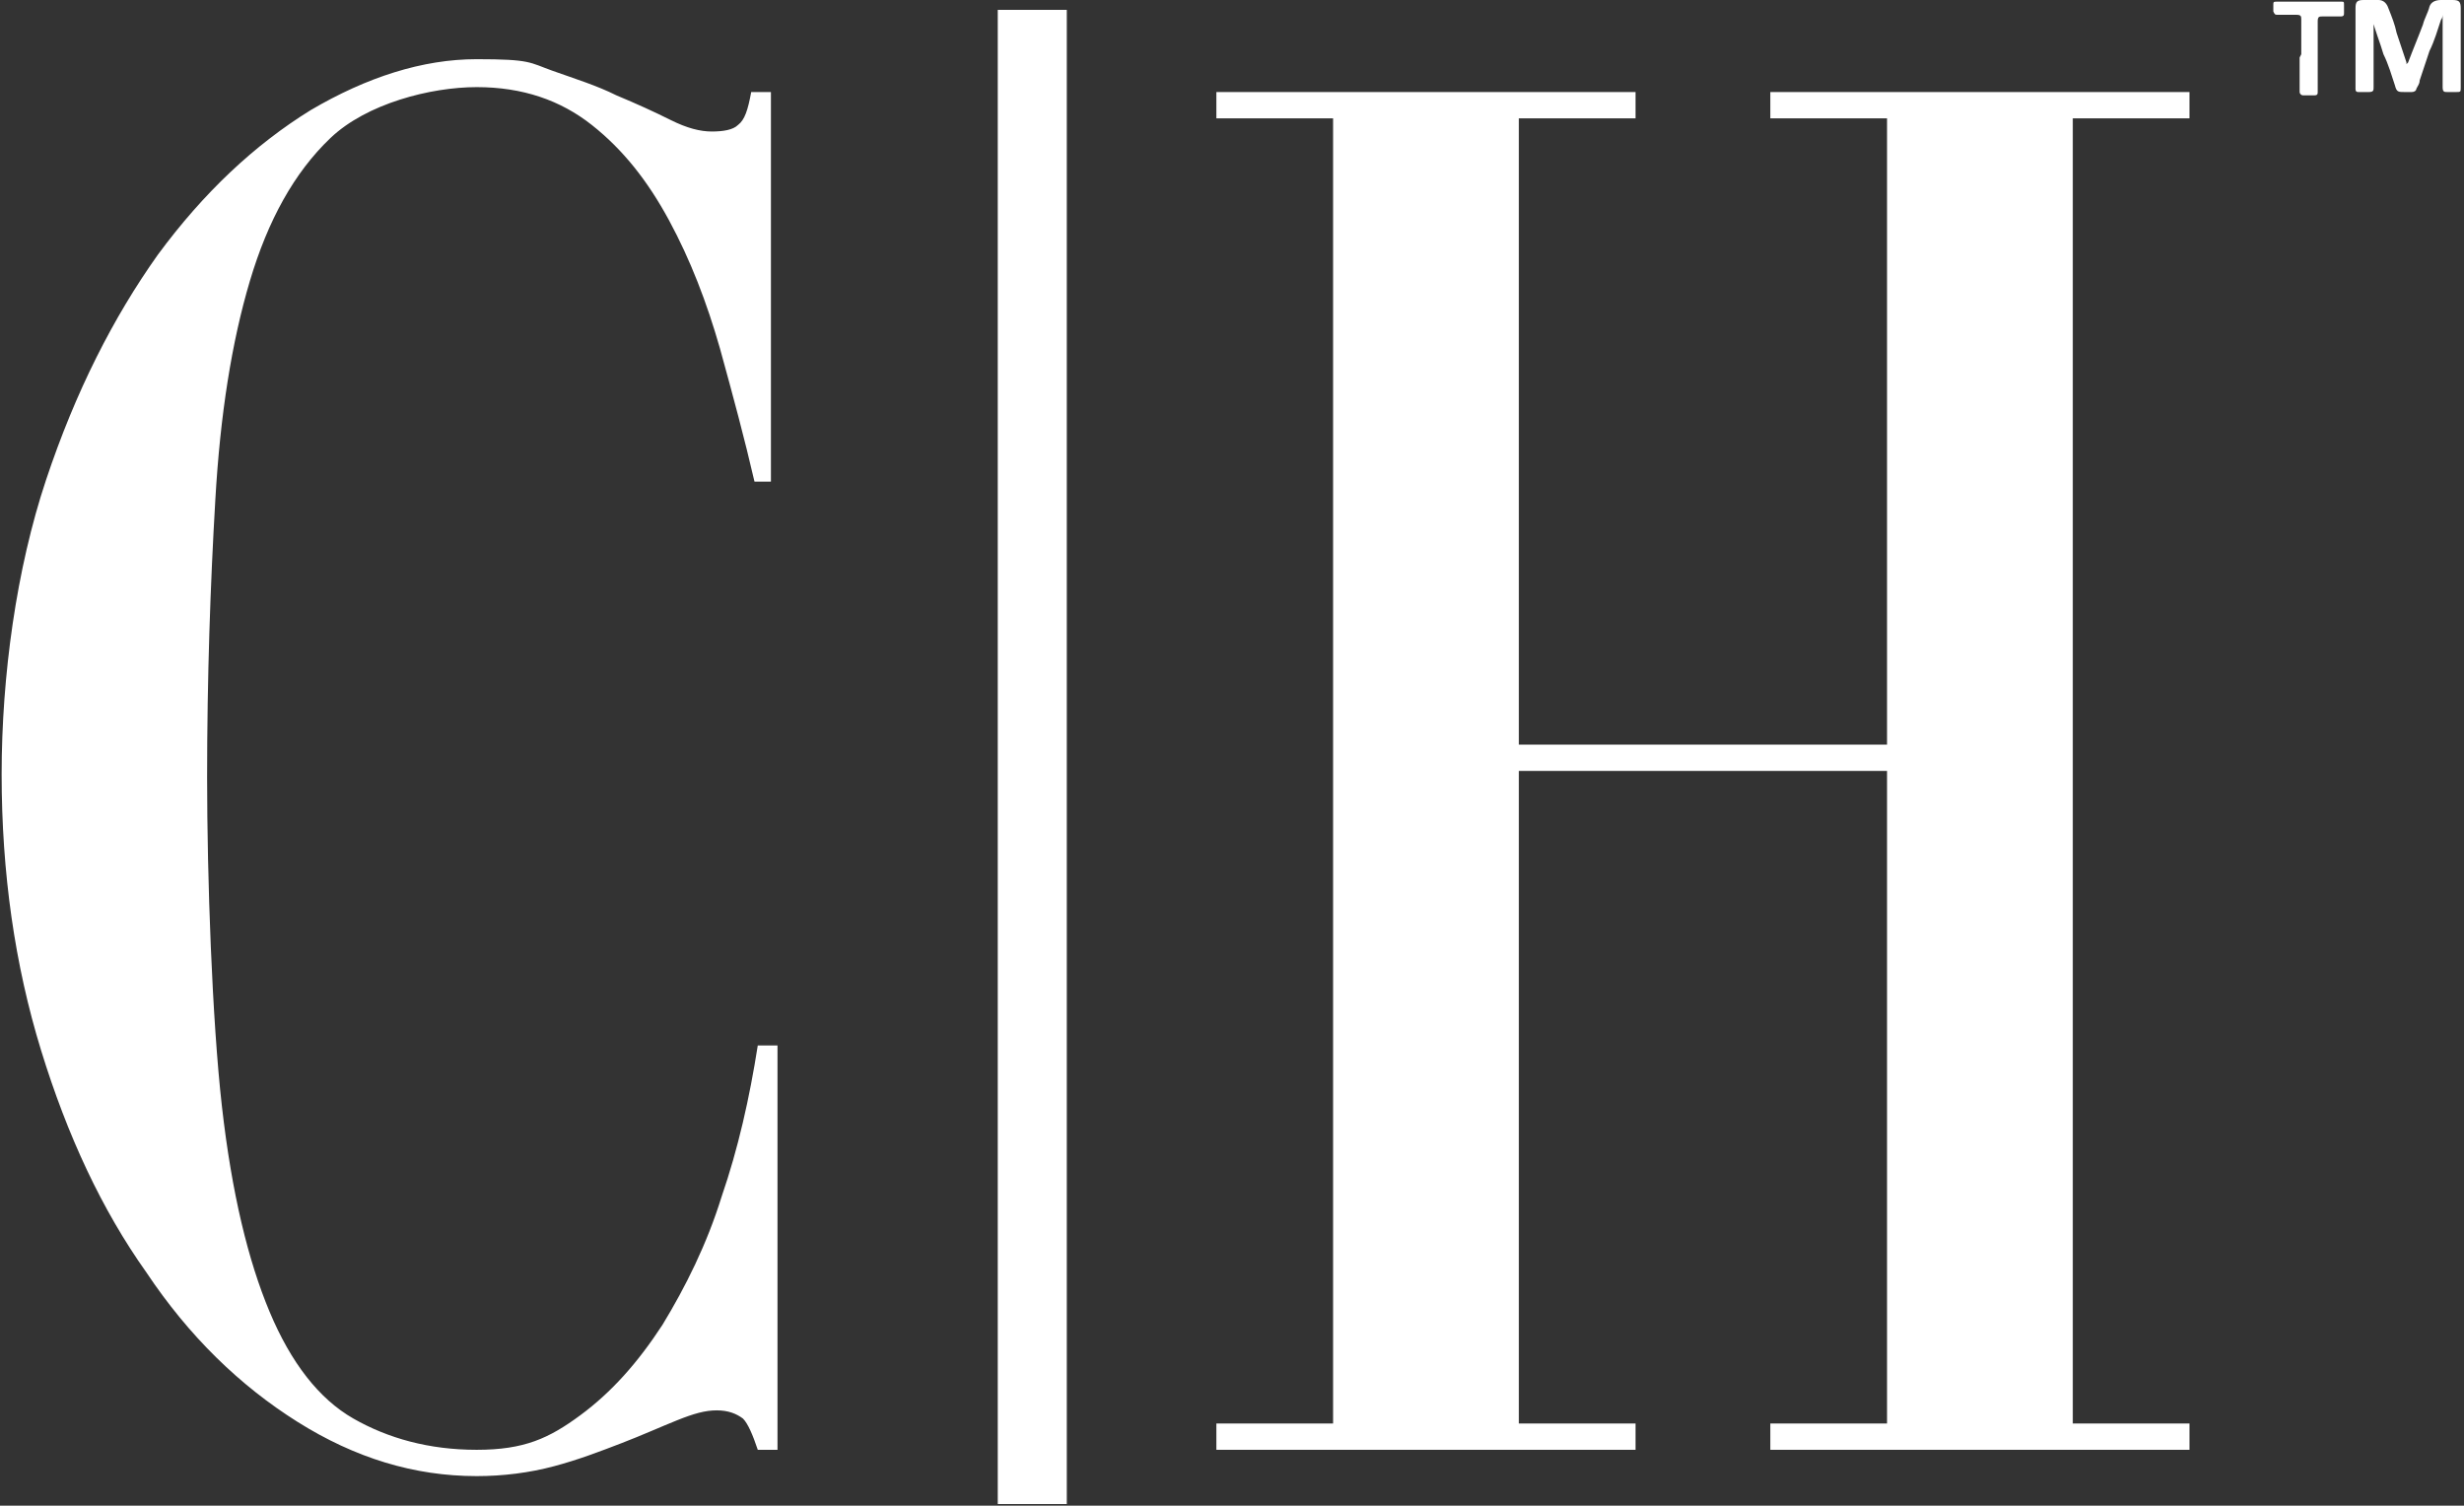
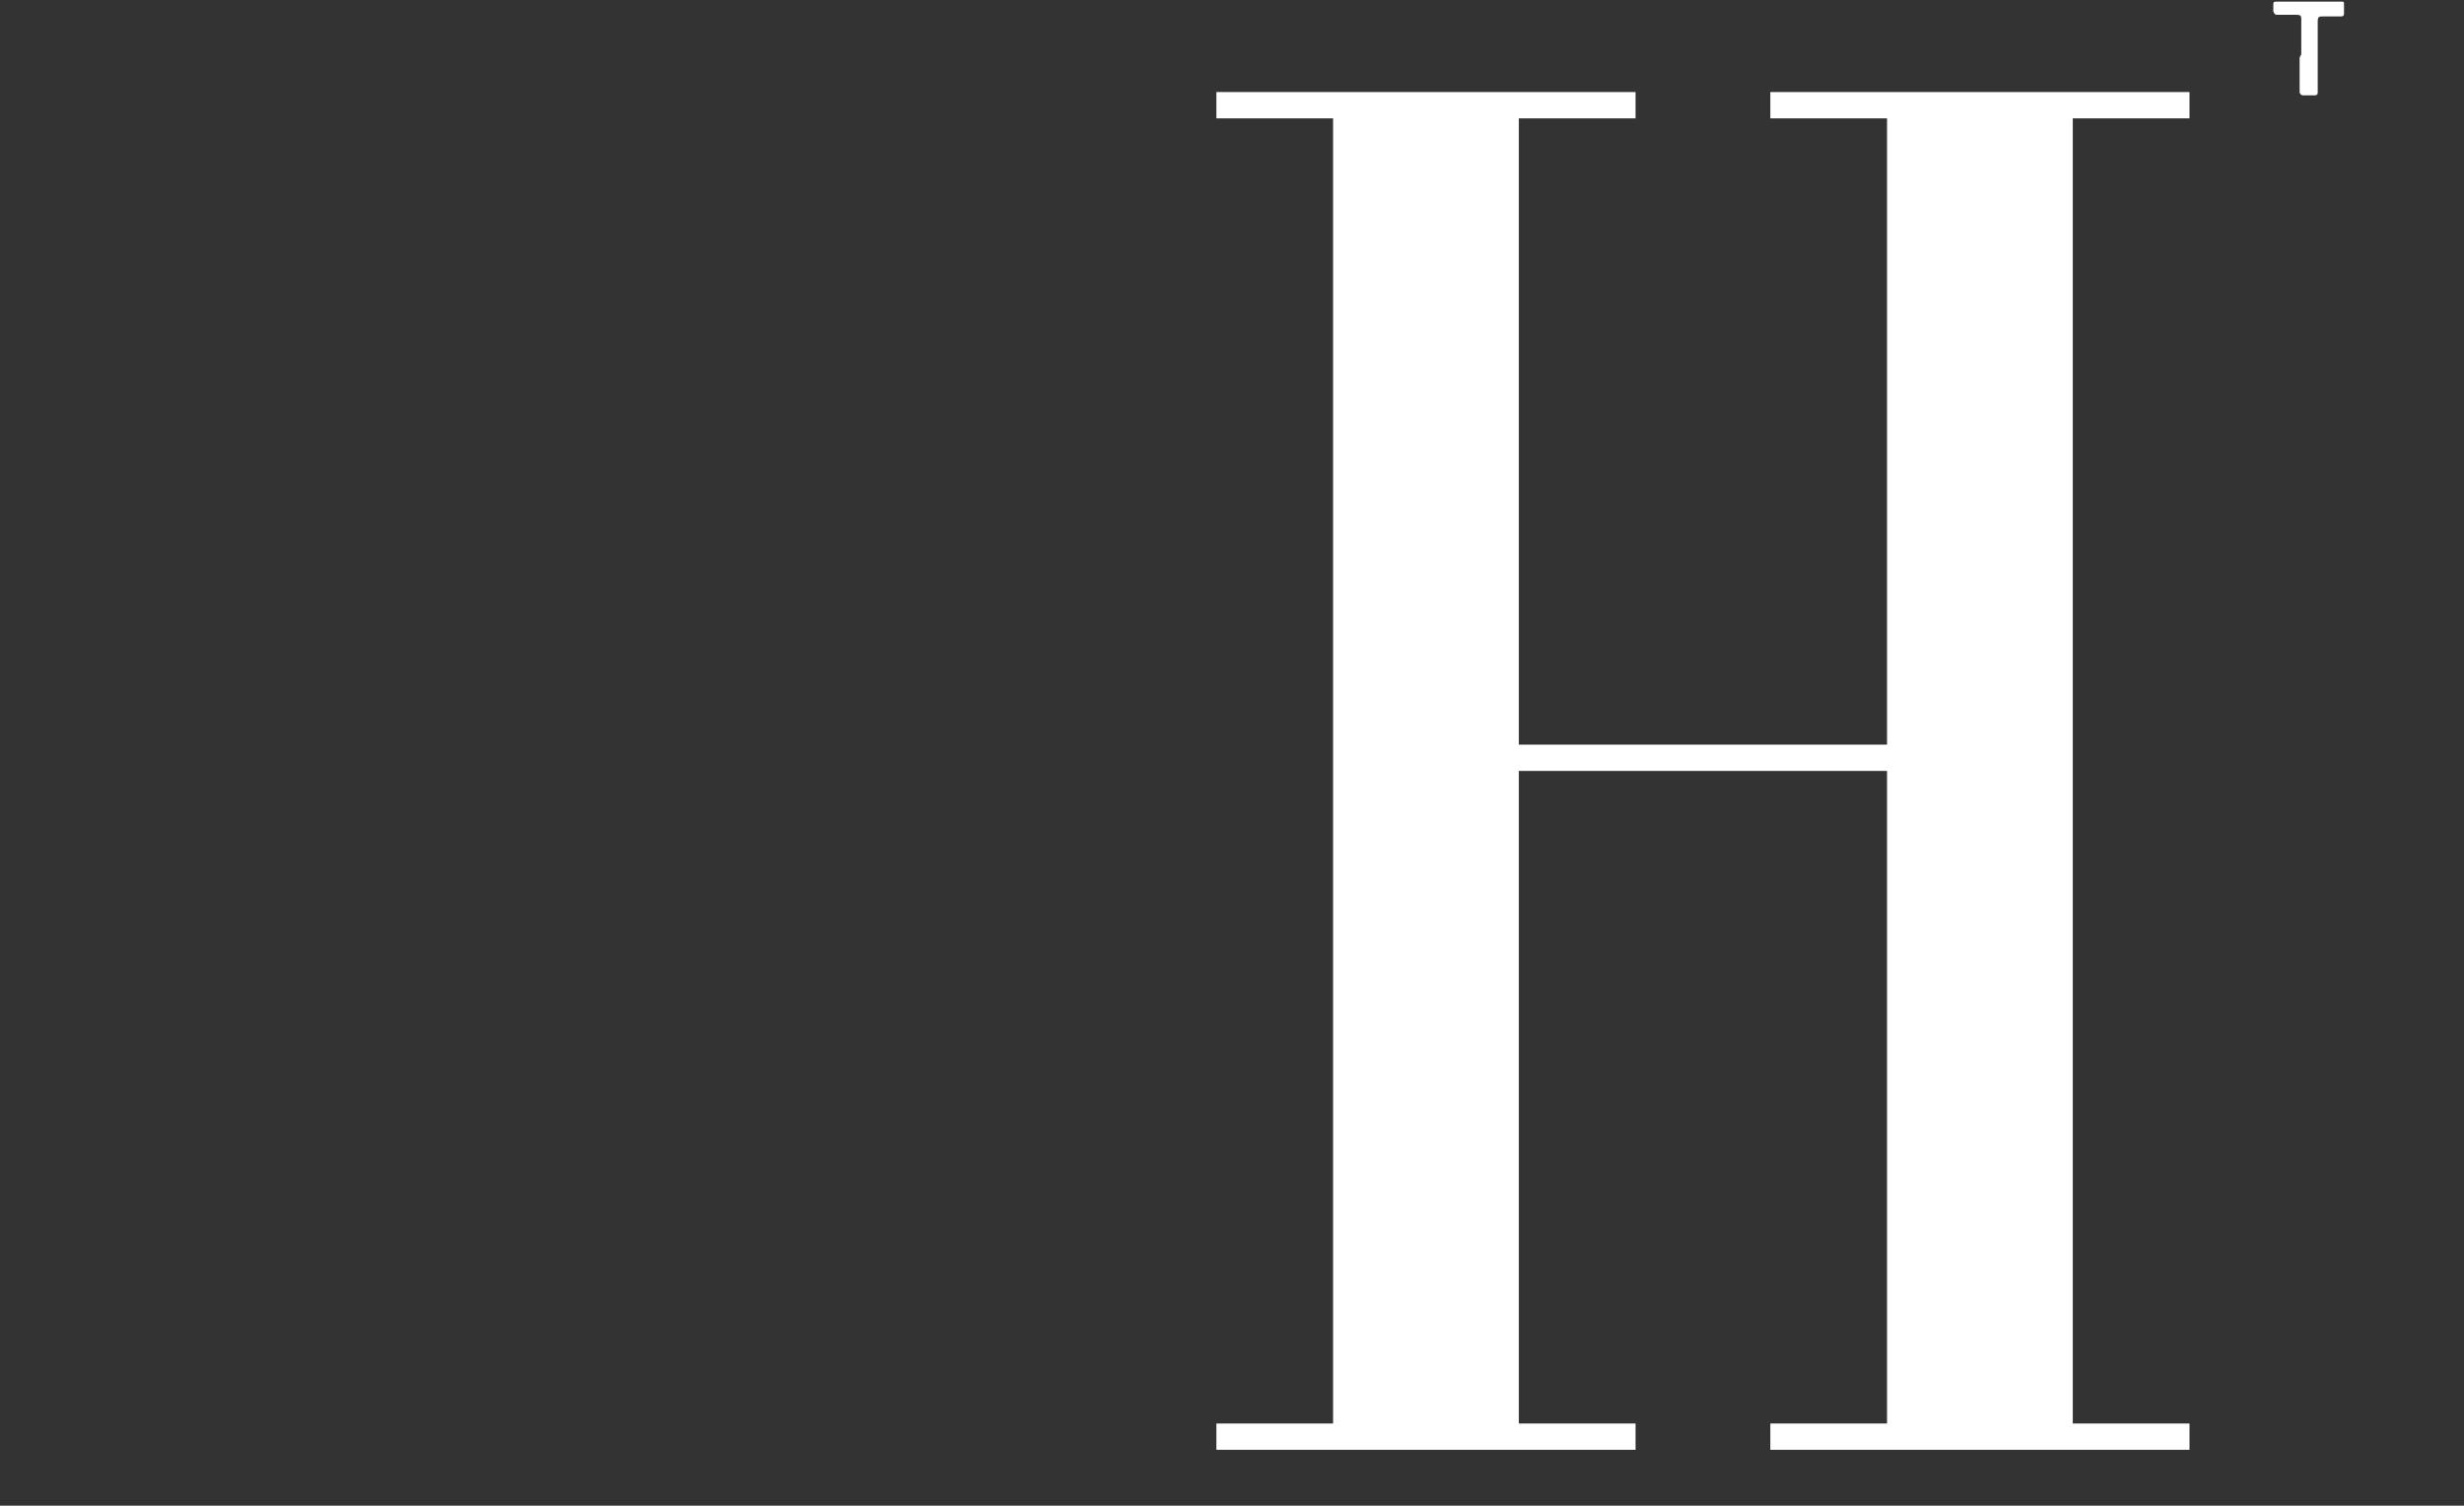
<svg xmlns="http://www.w3.org/2000/svg" version="1.1" viewBox="0 0 149.9 91.6">
  <rect x="0" y="0" width="149.9" height="91.6" fill="#333333" stroke="none" />
  <defs>
    <style>
      .cls-1 {
        fill: #fff;
      }
    </style>
  </defs>
  <g>
    <g id="Layer_1">
      <g>
        <g>
-           <path class="cls-1" d="M45.9,29.3c-.6-2.6-1.3-5.2-2.1-8.1-.8-2.8-1.8-5.4-3.1-7.8-1.3-2.4-2.8-4.3-4.7-5.8-1.9-1.5-4.2-2.3-7-2.3s-6.7,1-8.9,3.1c-2.2,2.1-3.8,5-4.9,8.7-1.1,3.7-1.8,8.1-2.1,13.3-.3,5.1-.5,10.8-.5,16.9s.3,14.7.9,20c.6,5.3,1.6,9.4,2.9,12.5,1.3,3.1,3,5.3,5.1,6.5,2.1,1.2,4.6,1.9,7.5,1.9s4.4-.7,6.3-2.1c1.9-1.4,3.5-3.2,5-5.5,1.4-2.3,2.7-4.9,3.6-7.8,1-2.9,1.7-6,2.2-9.2h1.2v24.6h-1.2c-.3-.9-.6-1.6-.9-1.9-.4-.3-.9-.5-1.6-.5s-1.4.2-2.4.6c-1,.4-2.1.9-3.4,1.4-1.3.5-2.6,1-4.1,1.4-1.5.4-3.1.6-4.7.6-3.8,0-7.4-1.1-10.9-3.3-3.5-2.2-6.6-5.2-9.2-9.1-2.7-3.8-4.8-8.3-6.4-13.5-1.6-5.2-2.4-10.8-2.4-16.8s.9-12.5,2.7-17.9,4.1-9.9,6.8-13.7c2.8-3.8,5.9-6.7,9.3-8.8,3.4-2,6.8-3.1,10.1-3.1s3.2.2,4.6.7c1.4.5,2.7.9,3.9,1.5,1.2.5,2.3,1,3.3,1.5,1,.5,1.8.7,2.5.7s1.3-.1,1.6-.4c.4-.3.6-.9.8-2h1.2v23.7h-1Z" />
          <path class="cls-1" d="M99.5,5.6v1.6h-7.1v38.1h22.4V7.2h-7.1v-1.6h25.5v1.6h-7.1v79.4h7.1v1.6h-25.5v-1.6h7.1v-39.7h-22.4v39.7h7.1v1.6h-25.5v-1.6h7.1V7.2h-7.1v-1.6h25.5Z" />
        </g>
-         <rect class="cls-1" x="60.7" y=".6" width="4.2" height="90.9" />
        <g>
-           <path class="cls-1" d="M144.4,1c0,.1,0,.3,0,.4,0,1.3,0,2.6,0,3.9,0,.2,0,.3-.3.3-.2,0-.4,0-.6,0-.1,0-.2,0-.2-.2,0,0,0-.1,0-.2,0-1.6,0-3.1,0-4.7,0-.4.1-.5.5-.5.3,0,.6,0,.9,0,.3,0,.5.2.6.5.2.5.4,1,.5,1.5.2.6.4,1.2.6,1.8,0,0,0,0,0,.1,0,0,0,0,.1-.1.3-.8.6-1.5.9-2.3.1-.4.3-.7.4-1.1.1-.3.4-.4.7-.4.2,0,.4,0,.7,0,.4,0,.5.1.5.5,0,.5,0,1,0,1.5,0,1.1,0,2.2,0,3.3,0,.3,0,.3-.3.3-.2,0-.3,0-.5,0-.2,0-.3,0-.3-.3,0-1.4,0-2.7,0-4.1,0,0,0-.2,0-.3,0,0,0,0,0,0,0,0,0,.2-.1.3-.2.6-.4,1.3-.7,1.9-.2.6-.4,1.2-.6,1.8,0,.2-.1.3-.2.5,0,.1-.1.2-.3.2-.1,0-.3,0-.4,0-.4,0-.5,0-.6-.4-.2-.6-.4-1.3-.7-1.9-.2-.7-.5-1.4-.7-2.2,0,0,0,0,0-.1,0,0,0,0,0,0Z" />
          <path class="cls-1" d="M140,3.3c0-.7,0-1.4,0-2.1,0-.2,0-.3-.3-.3-.4,0-.7,0-1.1,0-.2,0-.2,0-.3-.2,0-.1,0-.3,0-.4,0-.2,0-.2.3-.2.3,0,.5,0,.8,0,1,0,2,0,3,0,.2,0,.2,0,.2.2,0,.2,0,.4,0,.5,0,.1,0,.2-.2.2-.4,0-.7,0-1.1,0-.2,0-.3,0-.3.3,0,1.3,0,2.6,0,3.9,0,.1,0,.2,0,.4,0,.1,0,.2-.2.2-.2,0-.5,0-.7,0-.1,0-.2-.1-.2-.2,0-.7,0-1.4,0-2.1,0,0,0,0,0,0Z" />
        </g>
      </g>
    </g>
  </g>
</svg>